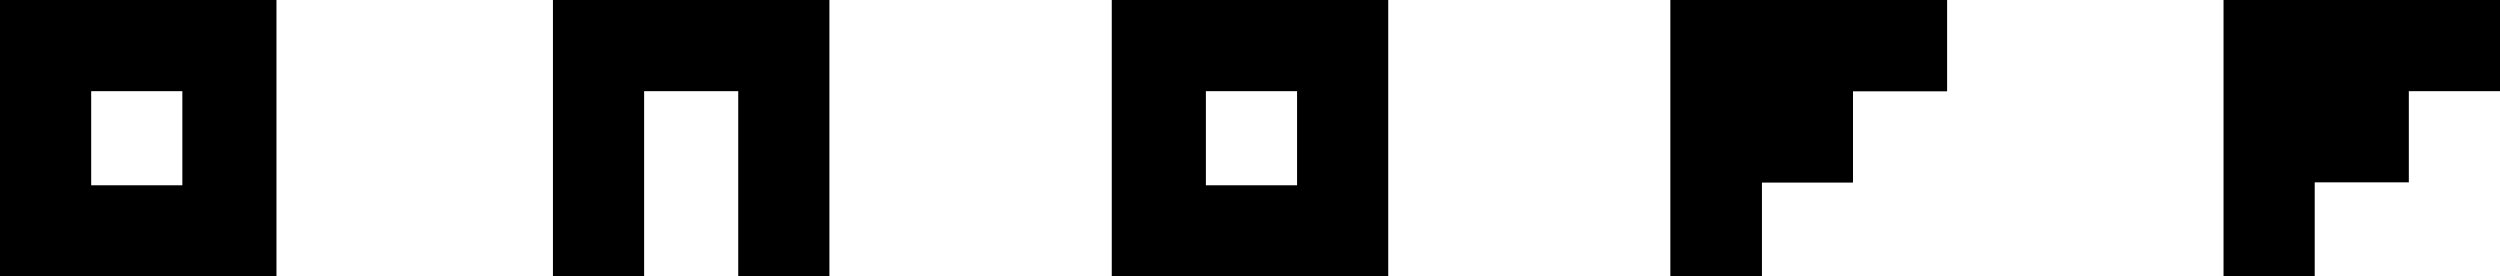
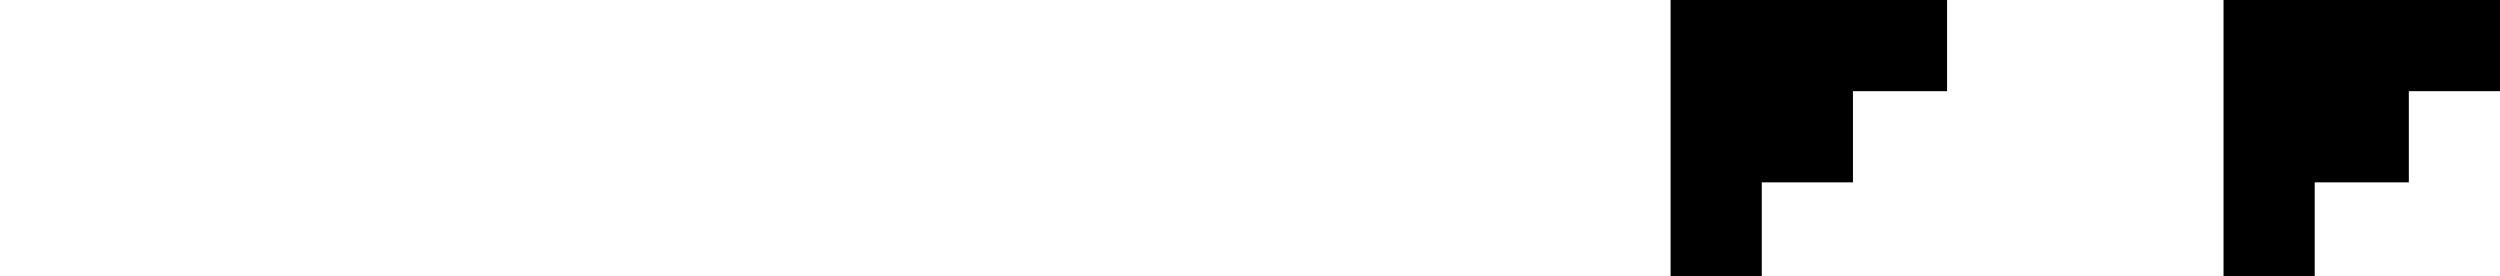
<svg xmlns="http://www.w3.org/2000/svg" viewBox="0 0 85 9.4">
-   <path d="M0 0v9.4h9.4V0H0zm6.3 6.3H3.1V3.1h3.1v3.2zM37.8 0v9.4h9.4V0h-9.4zm6.3 6.3H41V3.1h3.1v3.2zM18.8 0v9.4h3.1V3.1h3.2v6.3h3.1V0M66.2 0h-9.4v9.4h3.1V6.2H63V3.1h3.2" />
  <path d="M66.2 0h-9.4v9.4h3.1V6.2H63V3.1h3.2M85 0h-9.4v9.4h3.1V6.2h3.2V3.1H85" />
</svg>